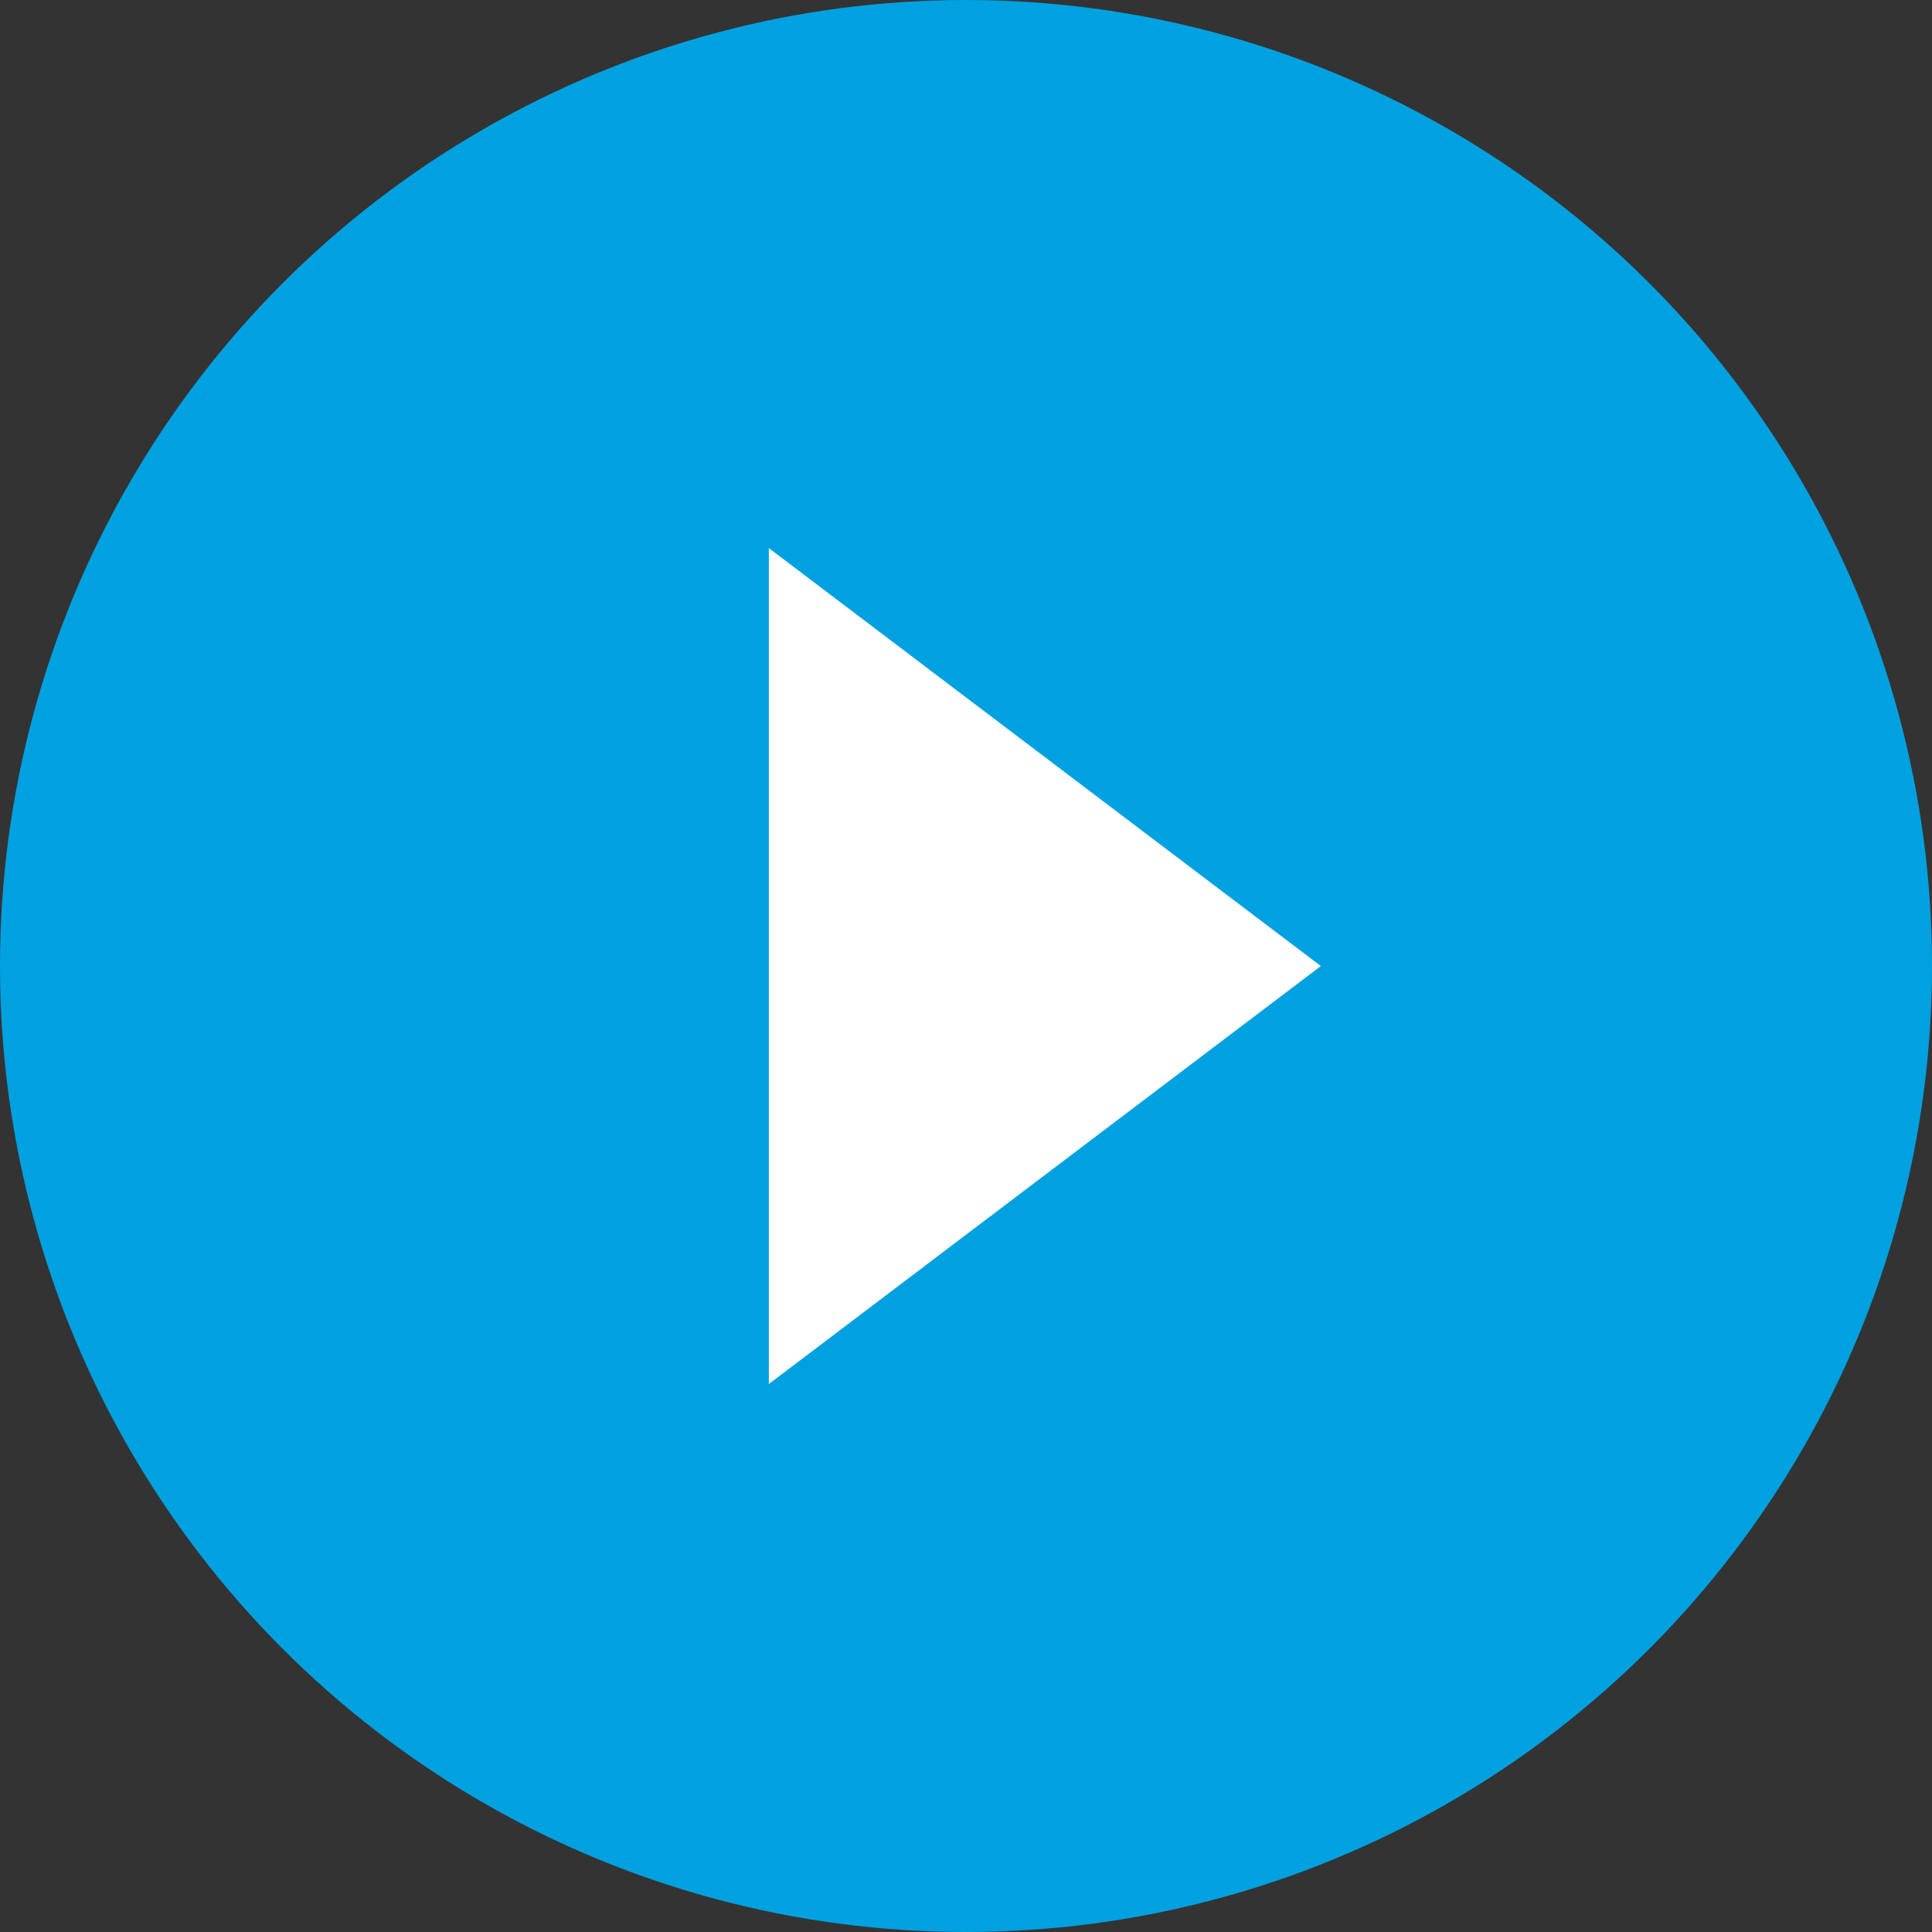
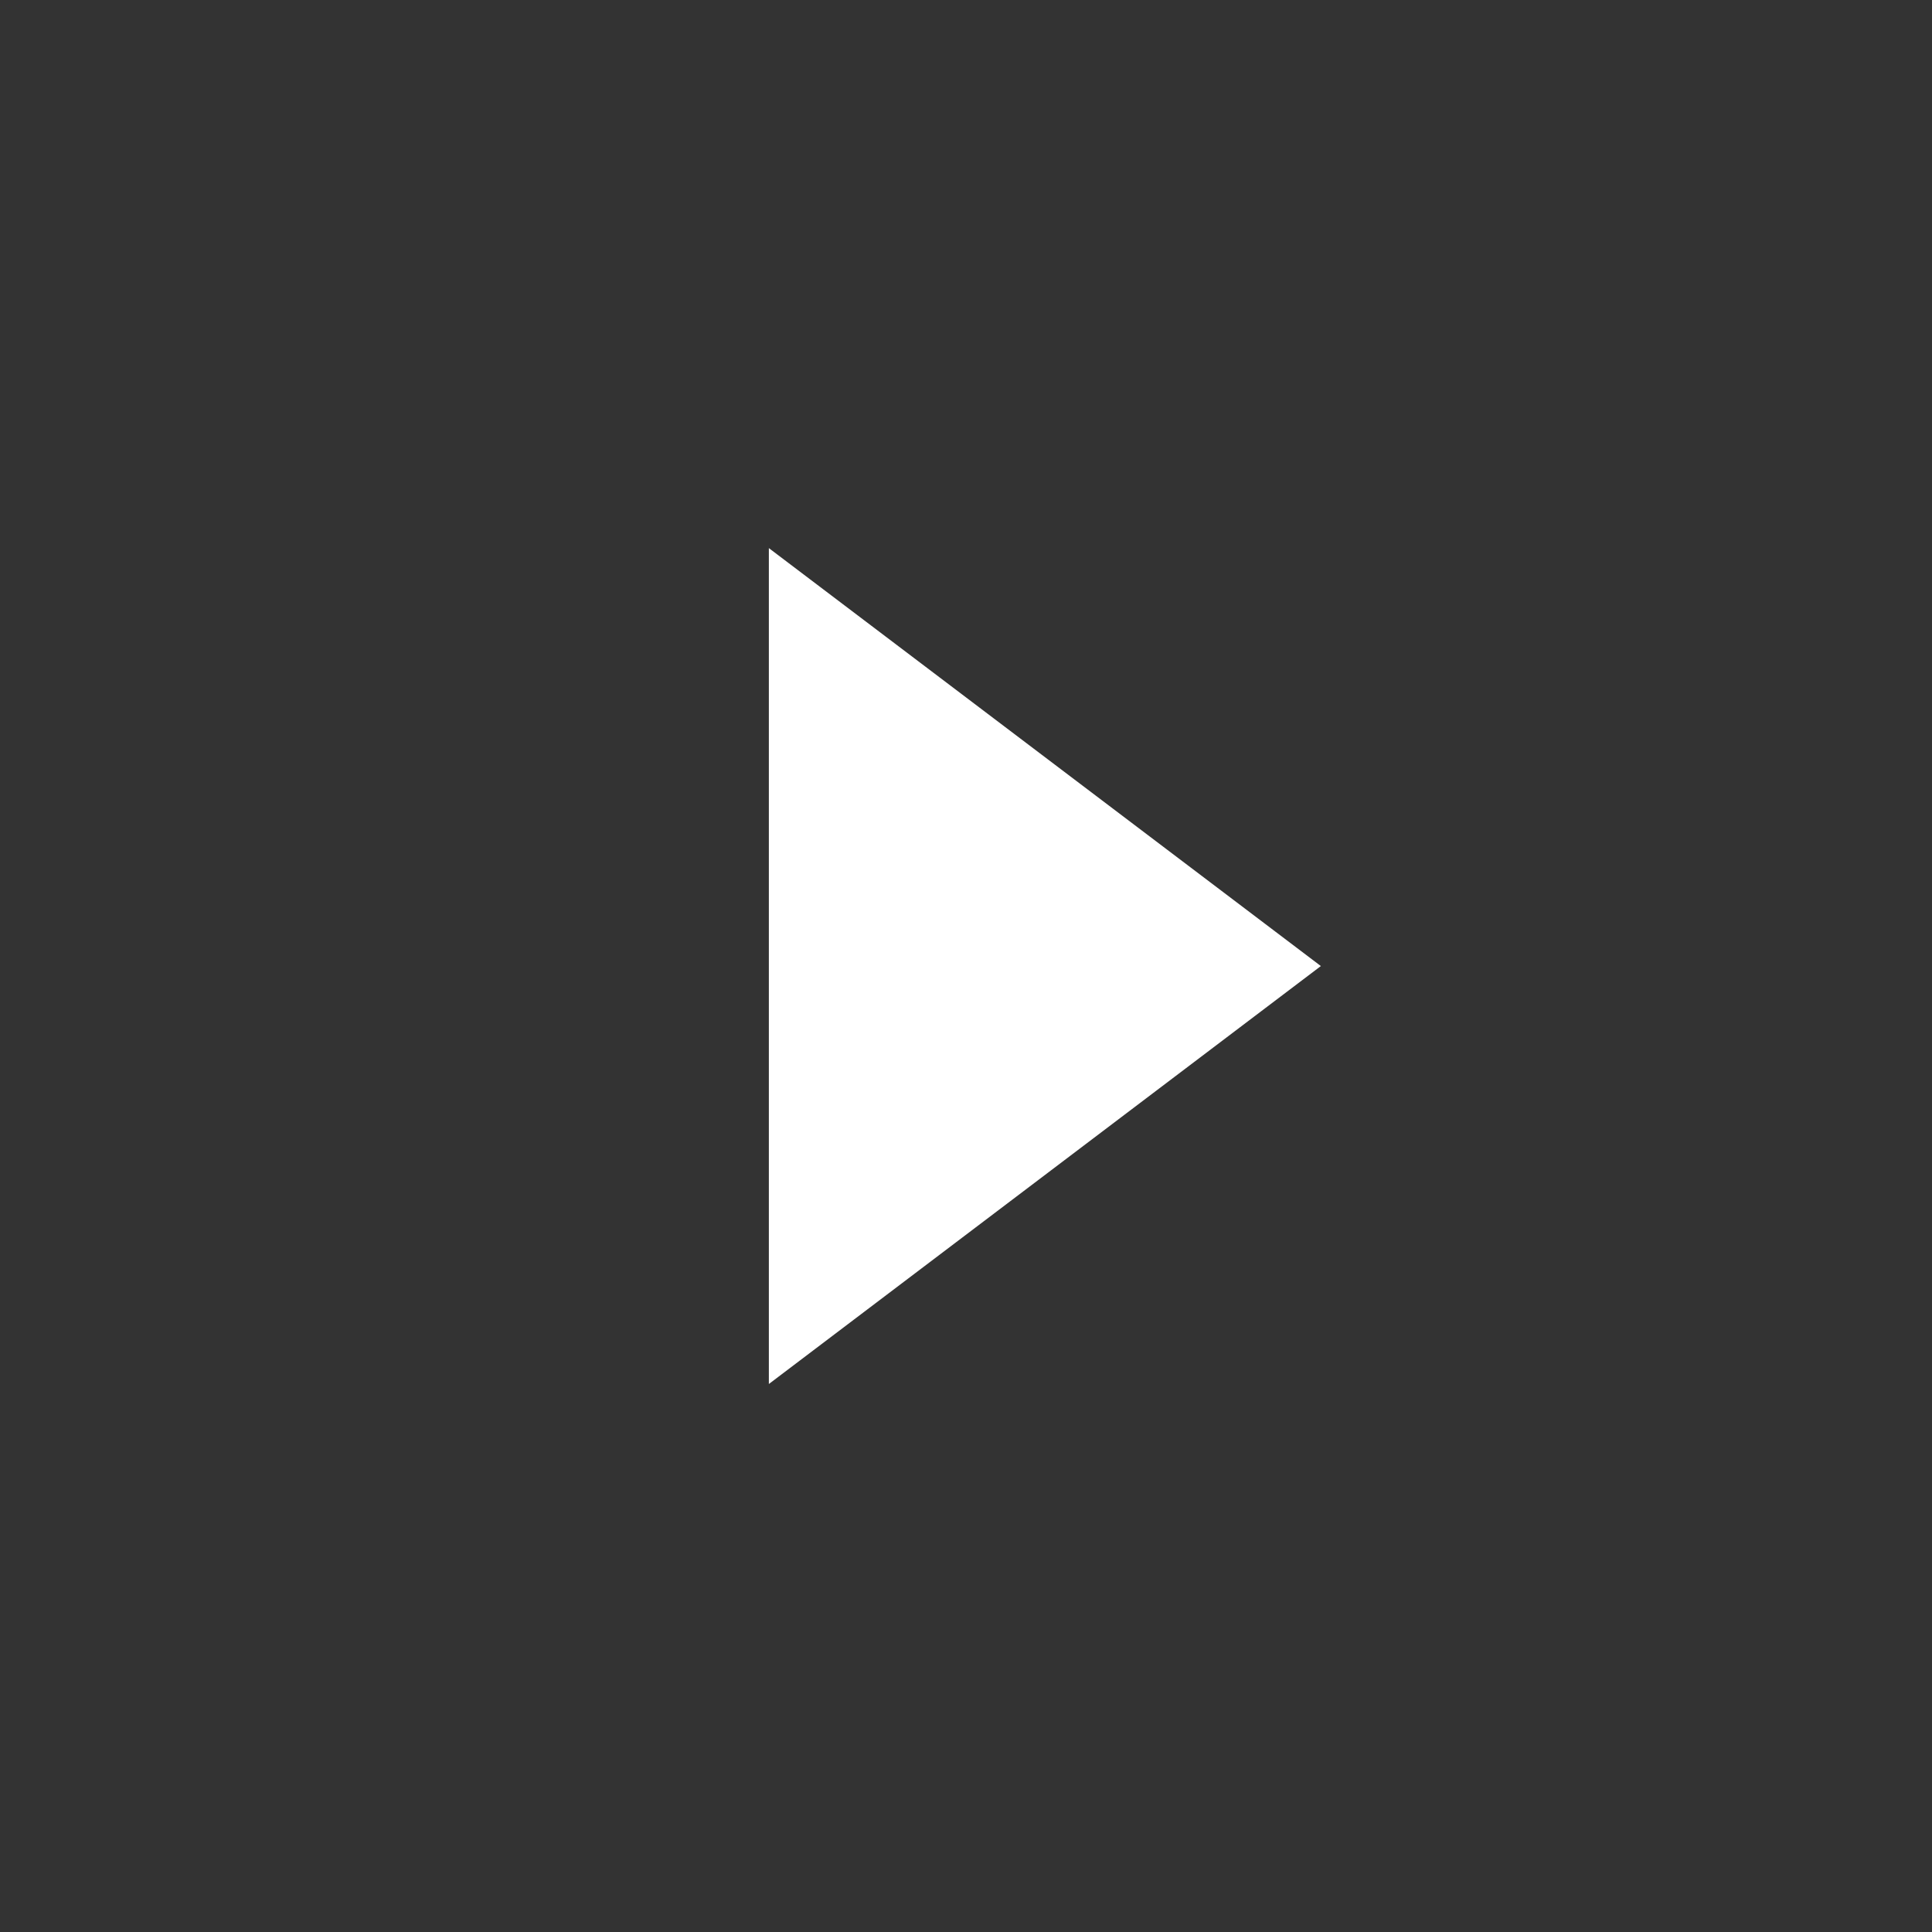
<svg xmlns="http://www.w3.org/2000/svg" width="98" height="98" viewBox="0 0 98 98">
  <rect x="0" y="0" width="98" height="98" fill="#333333" stroke="none" />
  <g id="Group_35" data-name="Group 35" transform="translate(-884 -1427)">
-     <circle id="Ellipse_4" data-name="Ellipse 4" cx="49" cy="49" r="49" transform="translate(884 1427)" fill="#00a1e0" />
    <path id="Polygon_1" data-name="Polygon 1" d="M21.2,0l21.2,28H0Z" transform="translate(951 1454.803) rotate(90)" fill="#fff" />
  </g>
</svg>